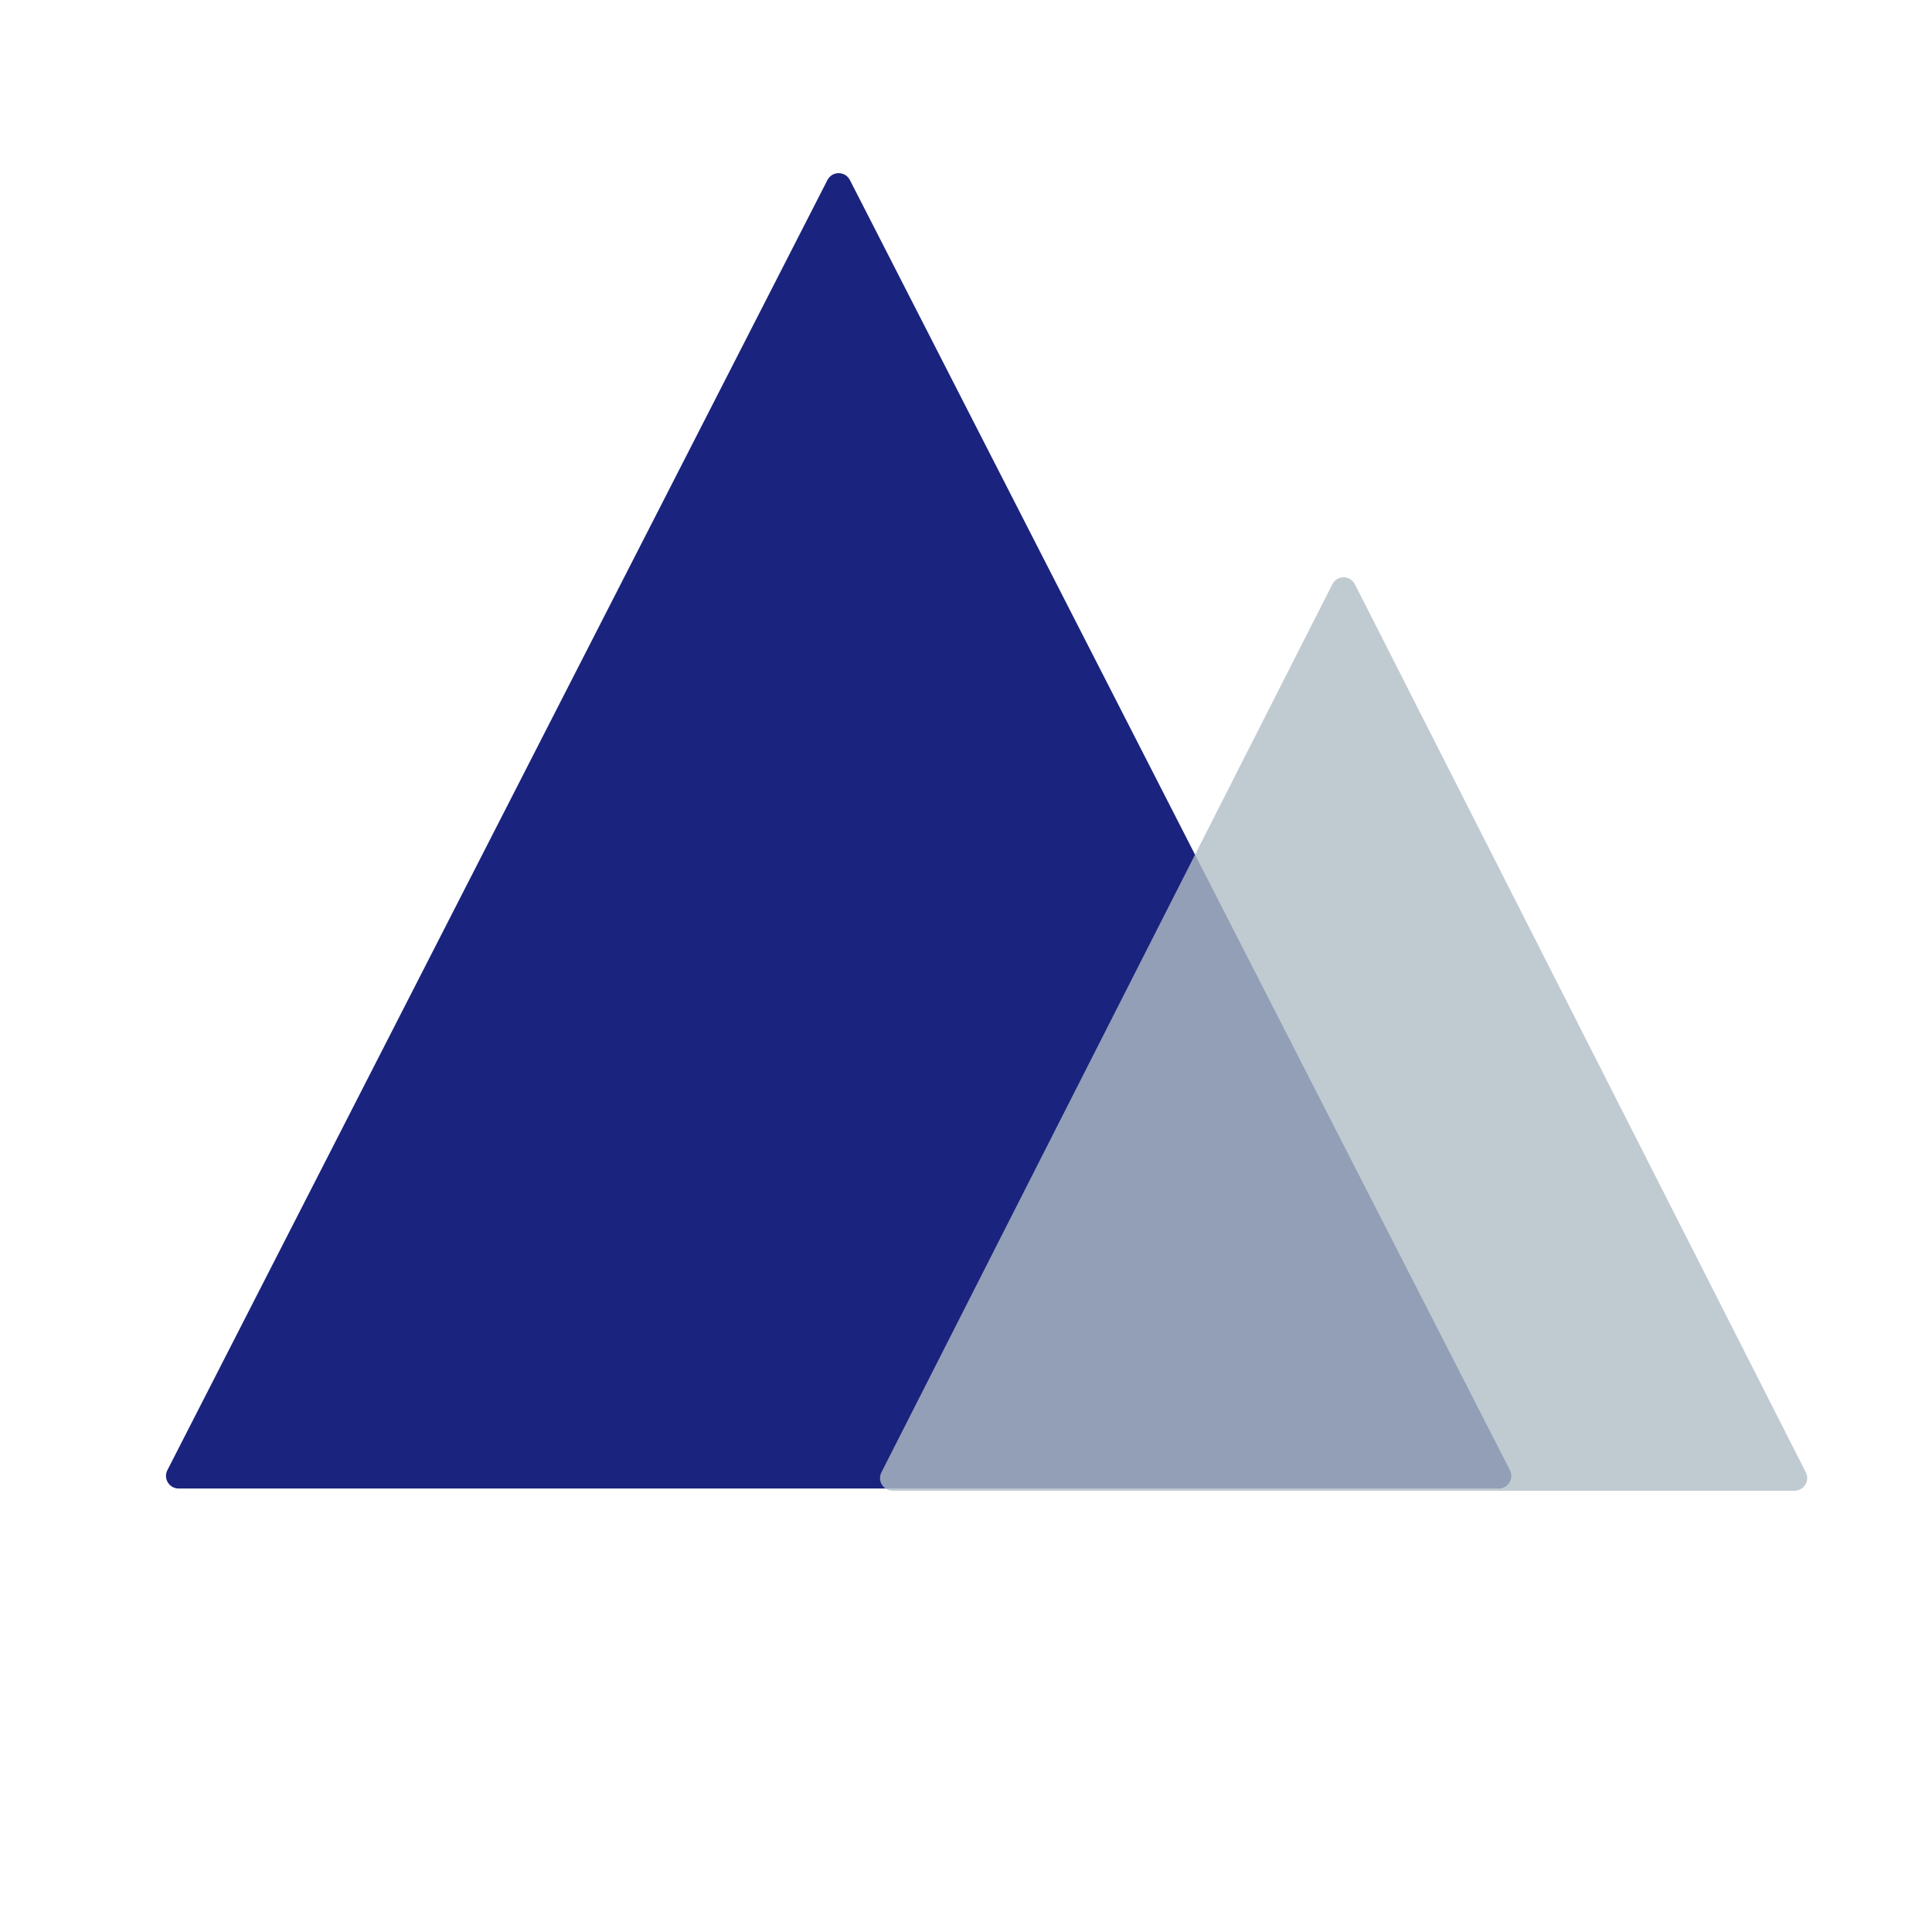
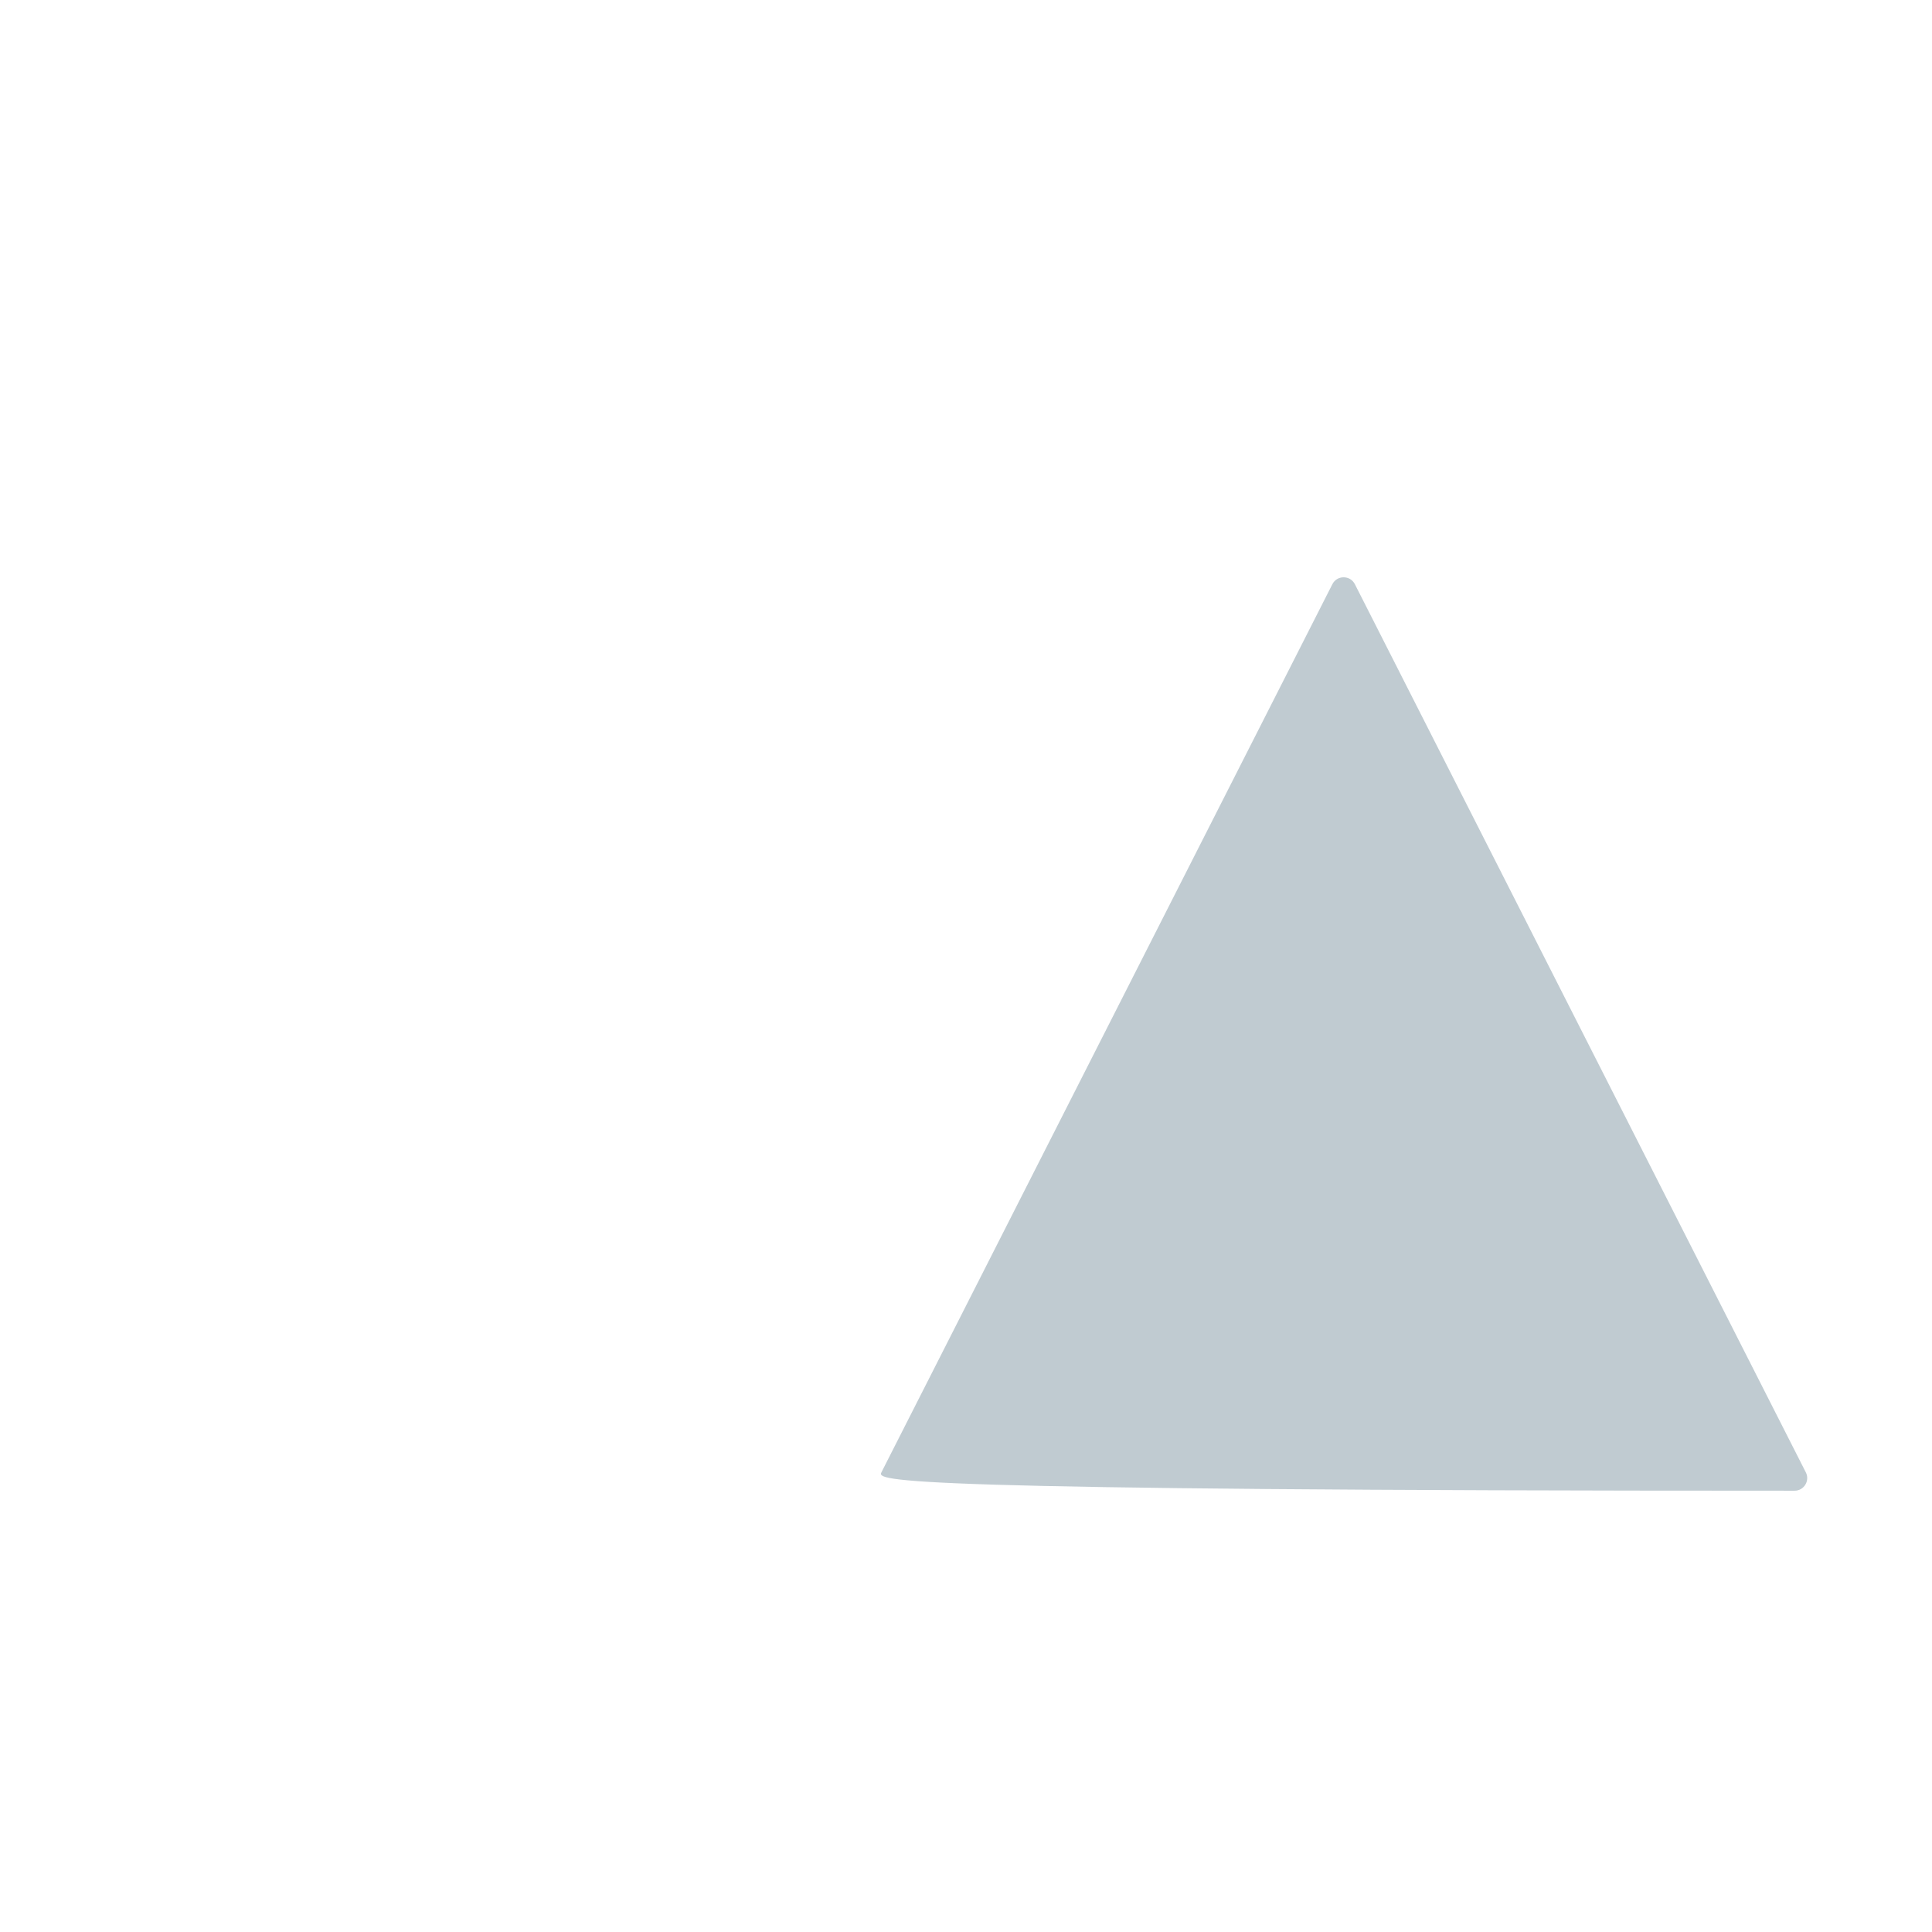
<svg xmlns="http://www.w3.org/2000/svg" width="459" height="459" viewBox="0 0 459 459" fill="none">
-   <path d="M196.577 42.775C197.691 40.597 200.804 40.597 201.918 42.775L358.726 349.272C359.748 351.268 358.298 353.639 356.056 353.639H42.44C40.198 353.639 38.748 351.268 39.769 349.272L196.577 42.775Z" fill="#1A237E" />
-   <path d="M316.539 138.796C317.65 136.607 320.777 136.607 321.889 138.796L429.025 349.802C430.038 351.798 428.588 354.16 426.35 354.16H212.077C209.839 354.16 208.389 351.798 209.402 349.802L316.539 138.796Z" fill="#B0BEC5" fill-opacity="0.8" />
+   <path d="M316.539 138.796C317.65 136.607 320.777 136.607 321.889 138.796L429.025 349.802C430.038 351.798 428.588 354.16 426.35 354.16C209.839 354.16 208.389 351.798 209.402 349.802L316.539 138.796Z" fill="#B0BEC5" fill-opacity="0.8" />
</svg>